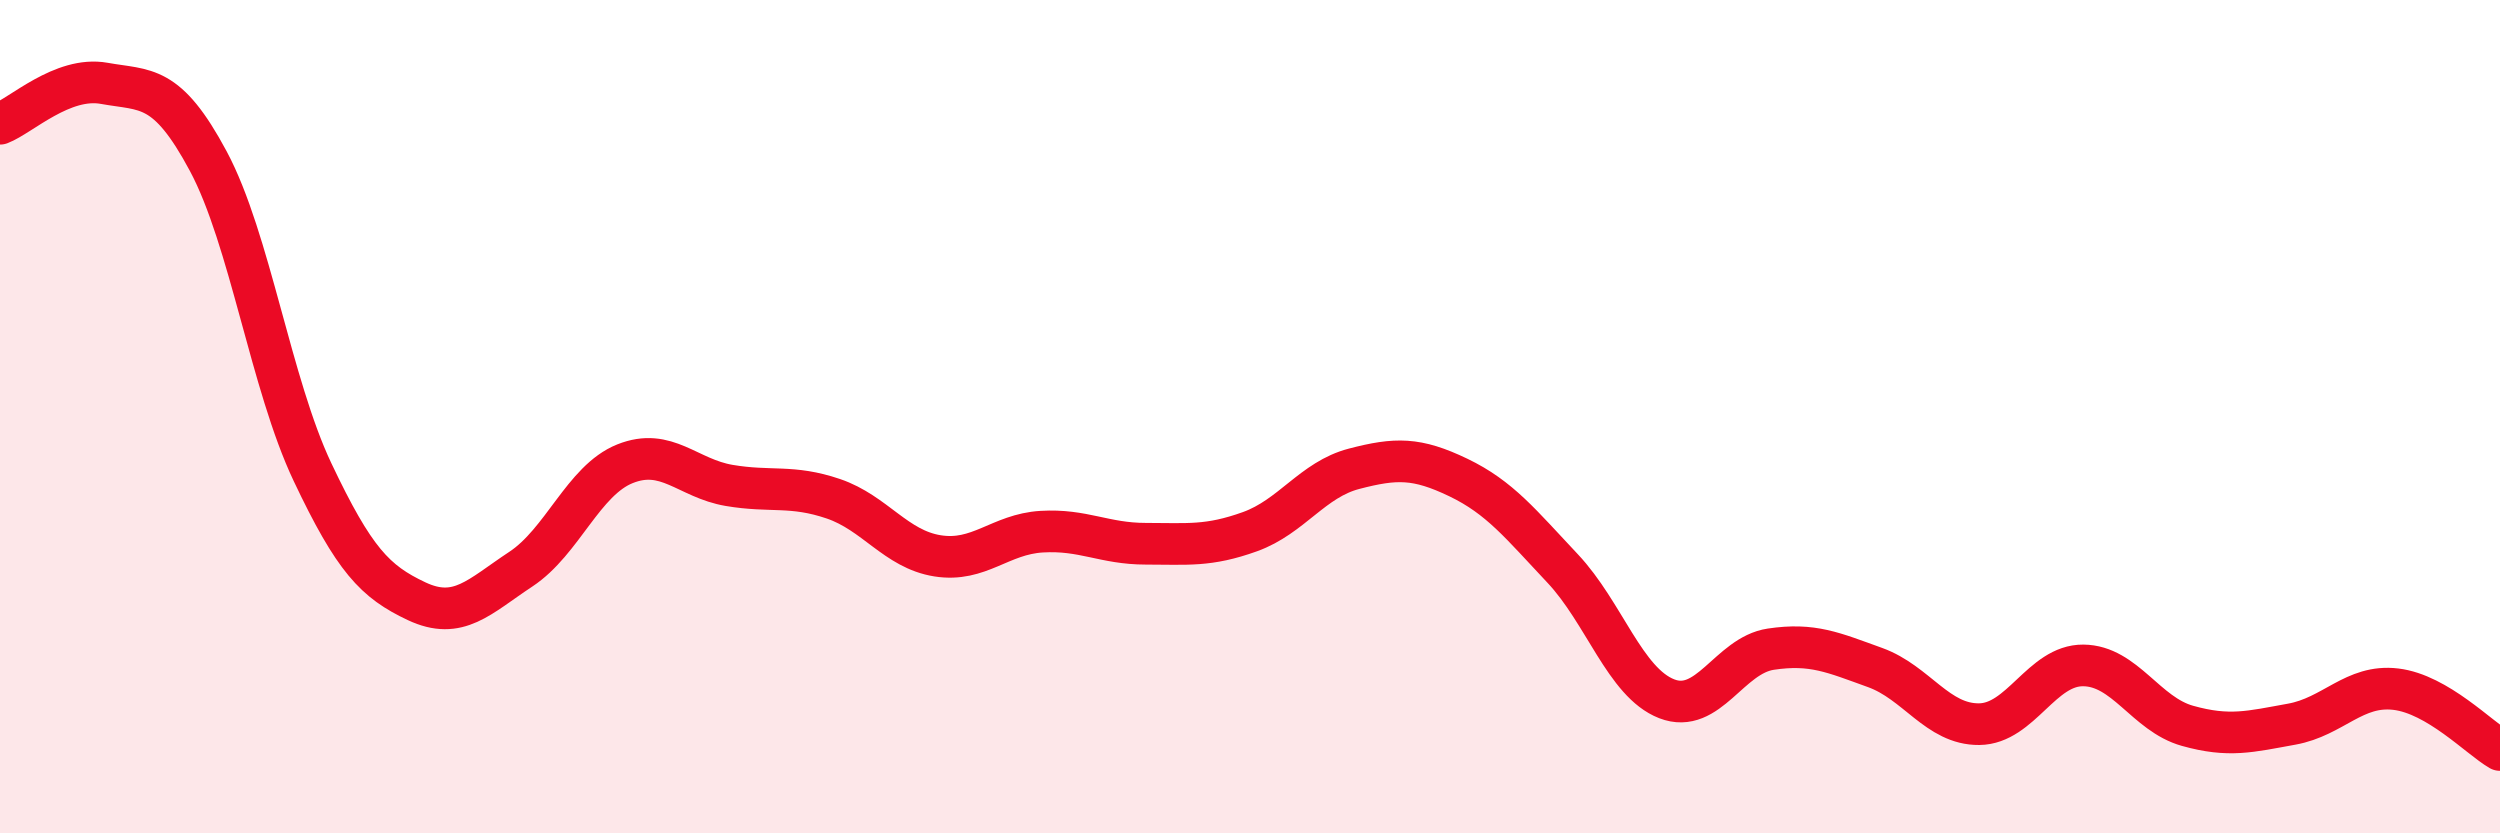
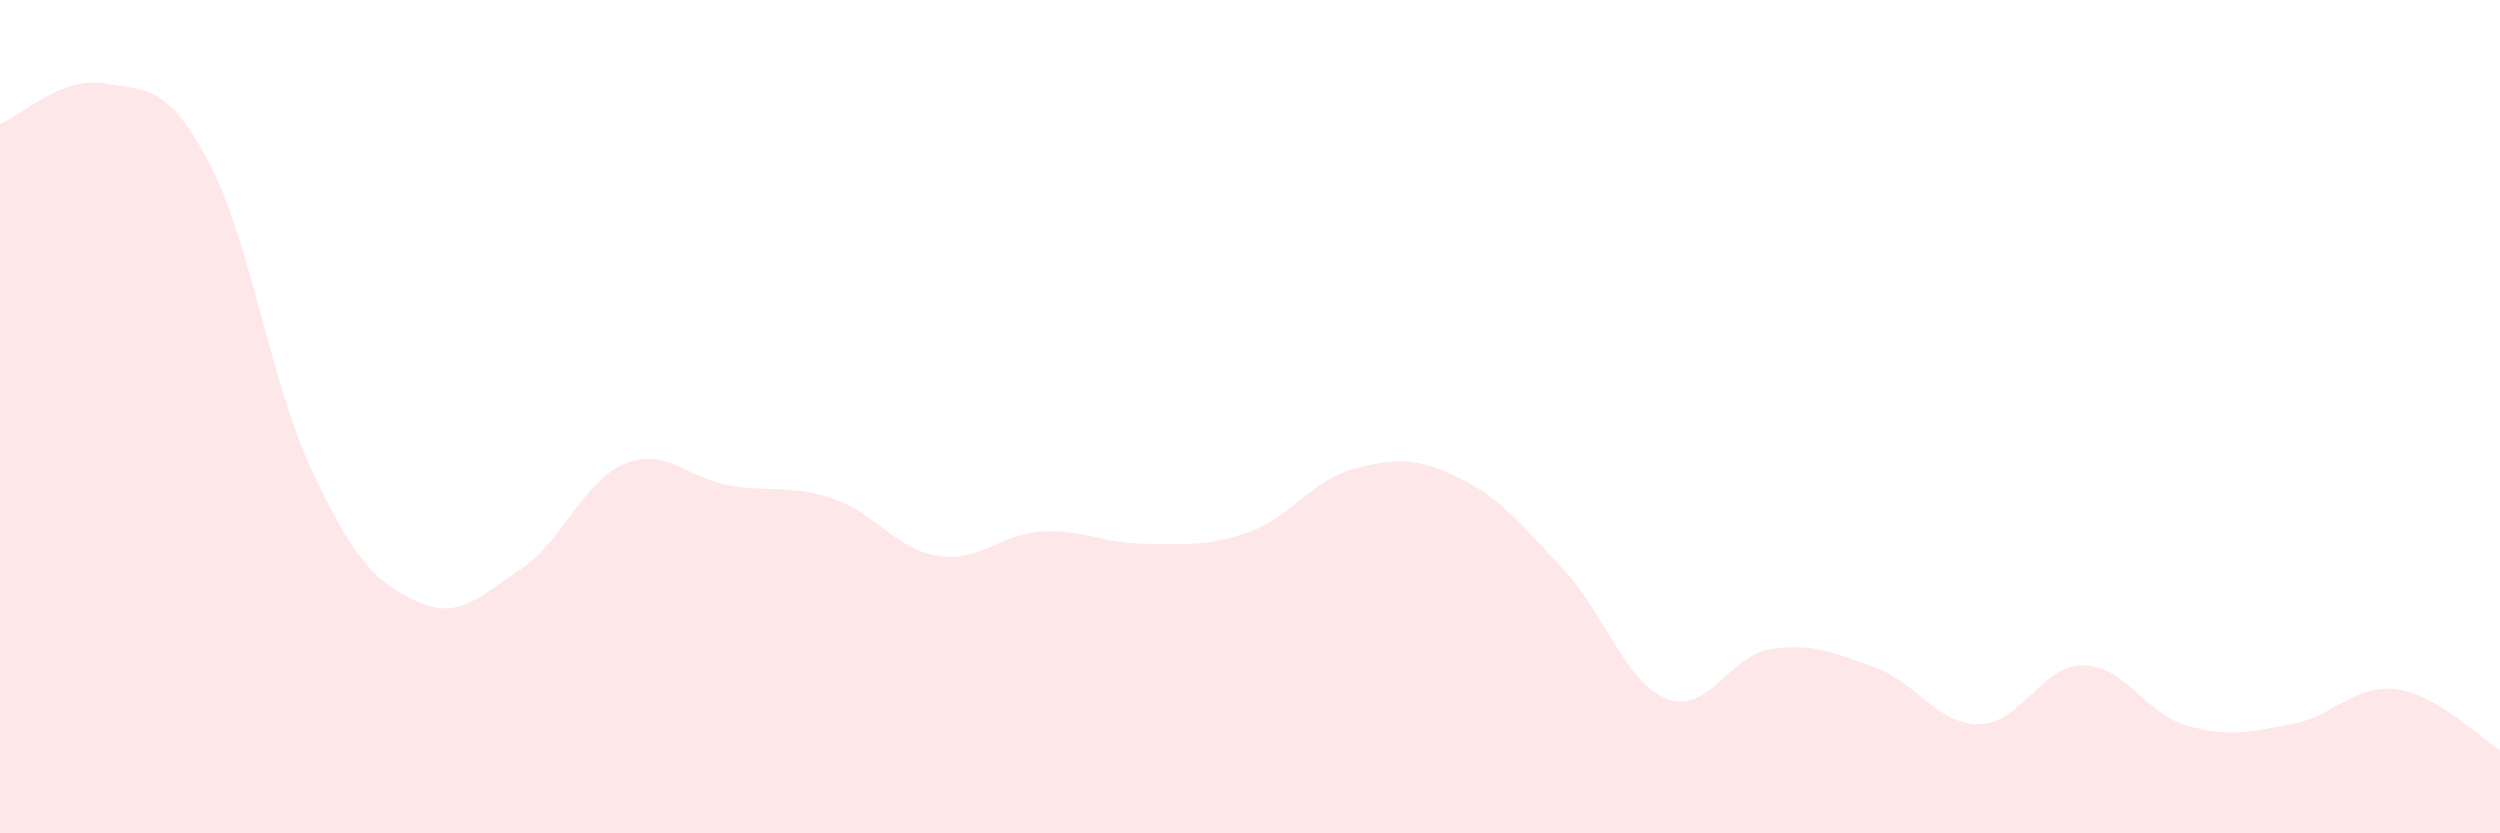
<svg xmlns="http://www.w3.org/2000/svg" width="60" height="20" viewBox="0 0 60 20">
  <path d="M 0,2.97 C 0.5,2.78 1.5,1.82 2.5,2 C 3.5,2.18 4,2 5,3.87 C 6,5.74 6.5,9.22 7.5,11.33 C 8.5,13.44 9,13.96 10,14.43 C 11,14.9 11.5,14.32 12.5,13.66 C 13.5,13 14,11.53 15,11.13 C 16,10.73 16.5,11.48 17.5,11.65 C 18.5,11.82 19,11.63 20,11.97 C 21,12.31 21.5,13.18 22.5,13.34 C 23.5,13.5 24,12.82 25,12.76 C 26,12.7 26.5,13.05 27.5,13.05 C 28.5,13.05 29,13.12 30,12.76 C 31,12.4 31.5,11.51 32.5,11.25 C 33.5,10.99 34,10.98 35,11.46 C 36,11.94 36.5,12.58 37.5,13.64 C 38.5,14.7 39,16.38 40,16.77 C 41,17.16 41.5,15.73 42.5,15.58 C 43.5,15.43 44,15.66 45,16.02 C 46,16.38 46.5,17.39 47.5,17.38 C 48.5,17.37 49,15.96 50,15.97 C 51,15.98 51.5,17.14 52.5,17.42 C 53.5,17.7 54,17.56 55,17.38 C 56,17.2 56.5,16.42 57.5,16.54 C 58.5,16.66 59.5,17.71 60,18L60 20L0 20Z" fill="#EB0A25" opacity="0.1" stroke-linecap="round" stroke-linejoin="round" />
-   <path d="M 0,2.97 C 0.5,2.78 1.5,1.82 2.5,2 C 3.5,2.18 4,2 5,3.87 C 6,5.74 6.5,9.22 7.5,11.33 C 8.5,13.44 9,13.96 10,14.43 C 11,14.9 11.5,14.32 12.5,13.66 C 13.5,13 14,11.53 15,11.13 C 16,10.73 16.5,11.48 17.5,11.65 C 18.5,11.82 19,11.63 20,11.97 C 21,12.31 21.5,13.18 22.5,13.34 C 23.5,13.5 24,12.82 25,12.76 C 26,12.7 26.5,13.05 27.5,13.05 C 28.5,13.05 29,13.12 30,12.76 C 31,12.4 31.5,11.51 32.5,11.25 C 33.5,10.99 34,10.98 35,11.46 C 36,11.94 36.5,12.58 37.5,13.64 C 38.5,14.7 39,16.38 40,16.77 C 41,17.16 41.5,15.73 42.5,15.58 C 43.5,15.43 44,15.66 45,16.02 C 46,16.38 46.5,17.39 47.5,17.38 C 48.5,17.37 49,15.96 50,15.97 C 51,15.98 51.5,17.14 52.5,17.42 C 53.5,17.7 54,17.56 55,17.38 C 56,17.2 56.5,16.42 57.5,16.54 C 58.5,16.66 59.5,17.71 60,18" stroke="#EB0A25" stroke-width="1" fill="none" stroke-linecap="round" stroke-linejoin="round" />
</svg>